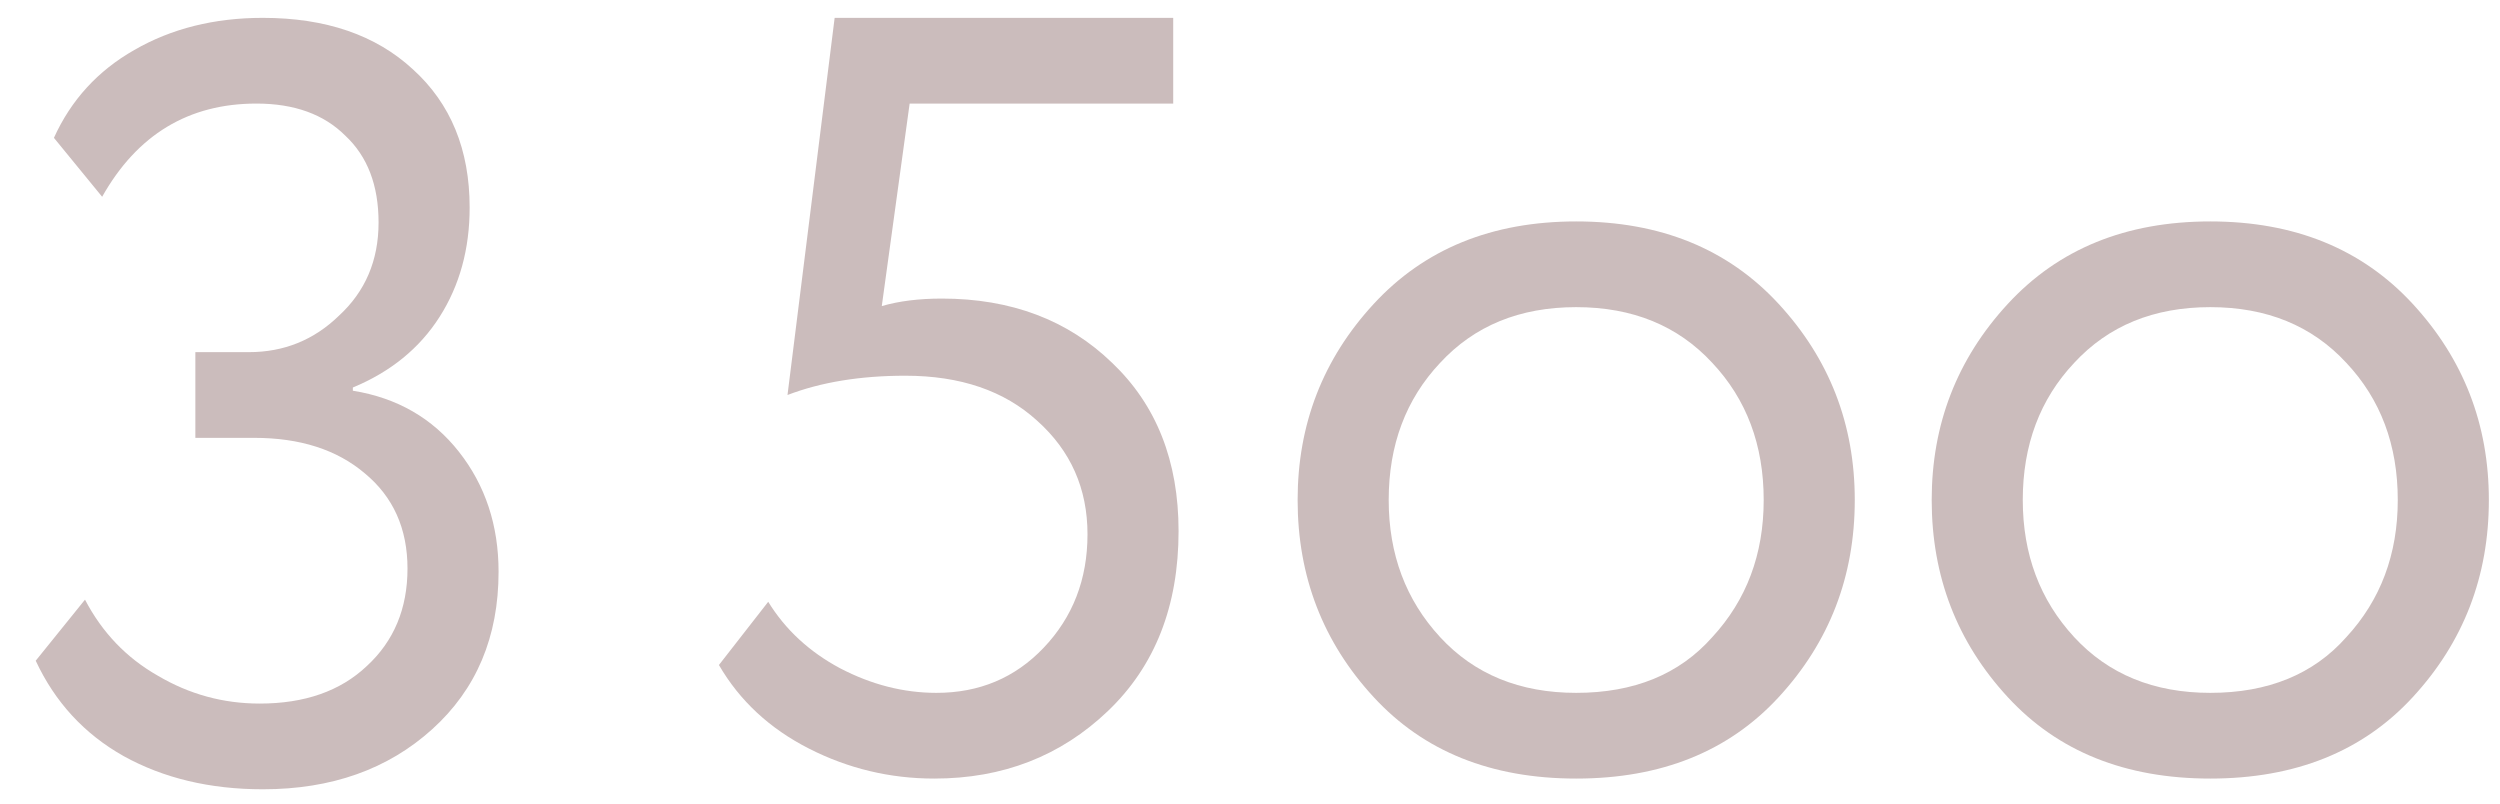
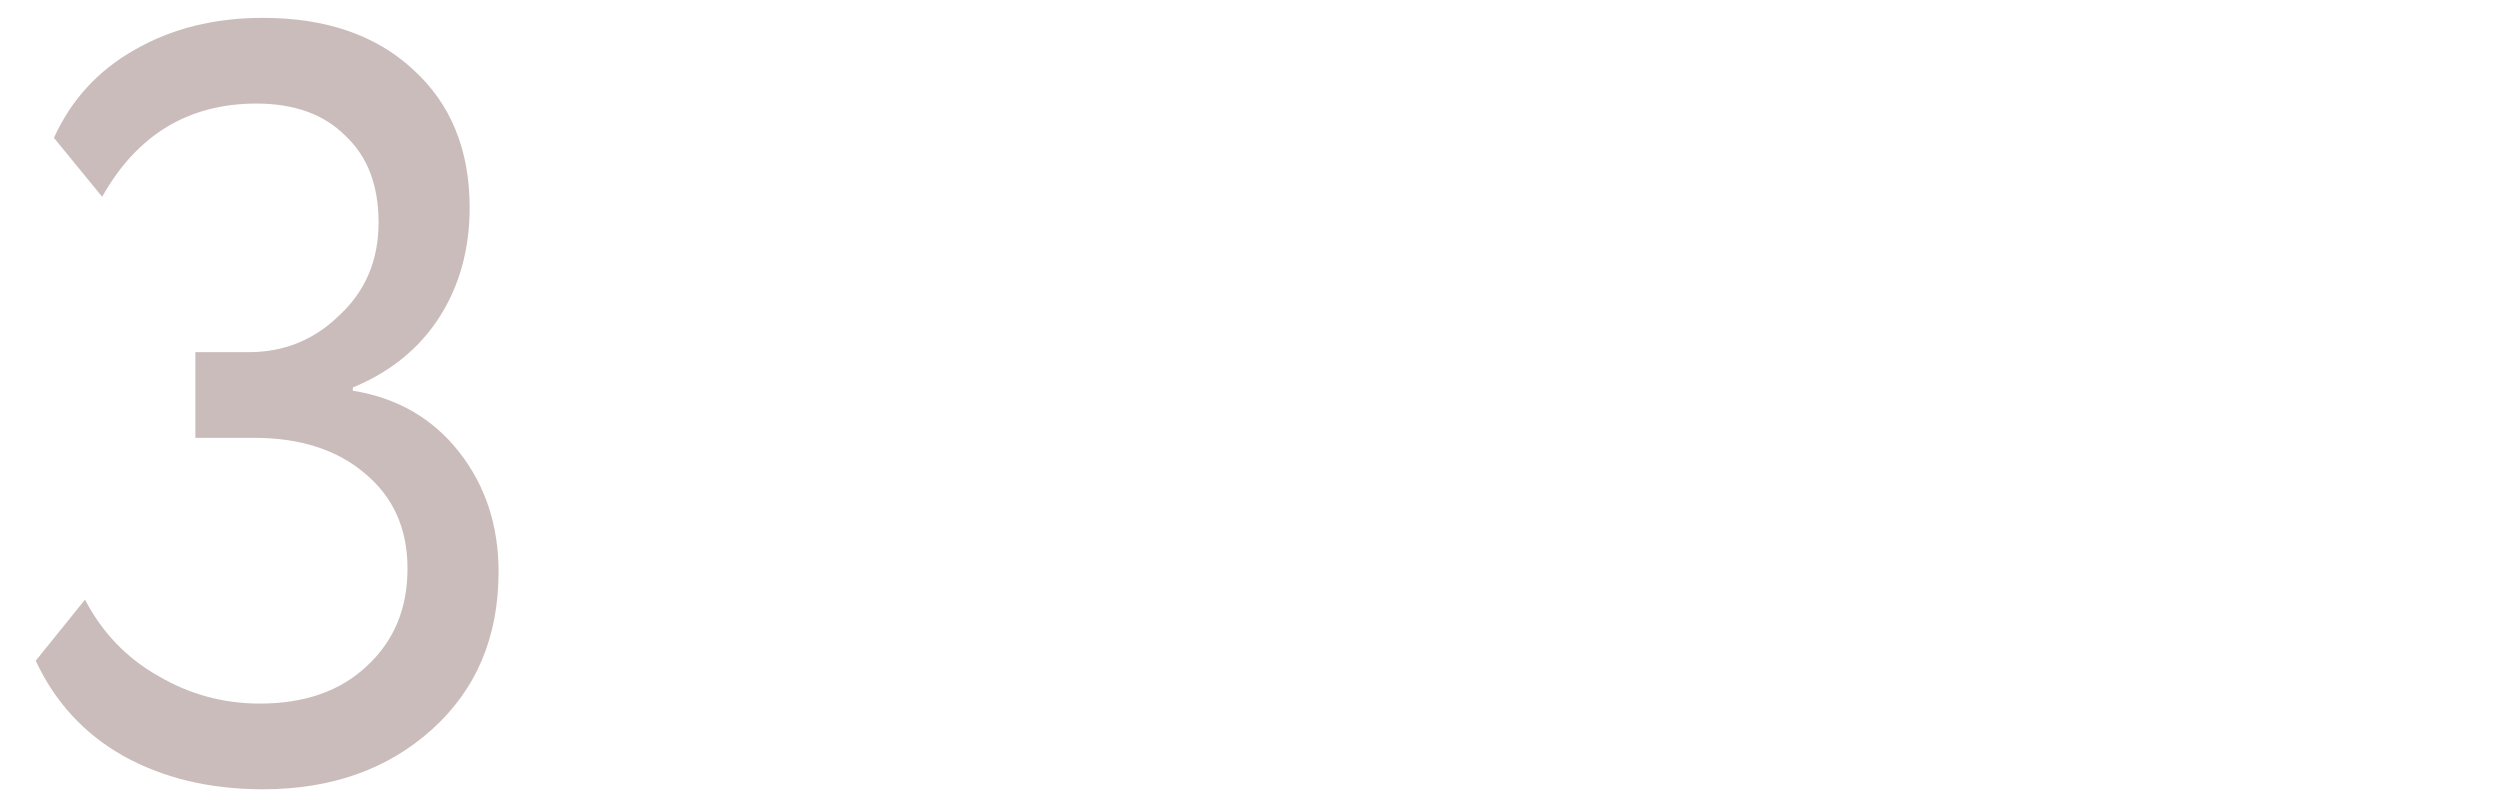
<svg xmlns="http://www.w3.org/2000/svg" width="140" height="45" viewBox="0 0 140 45" fill="none">
  <g clip-path="url(#clip0_966_31)">
-     <path d="M38.6 28.12C38.6 24.52 39.2 21.06 40.4 17.74C41.64 14.42 43.28 11.6 45.32 9.28C49.52 4.52 54.08 1.56 59 0.4L60.98 4.06C57.02 5.06 53.44 7.2 50.24 10.48C47.16 13.68 45.16 17.76 44.24 22.72C46.24 19 49.54 17.14 54.14 17.14C57.62 17.14 60.48 18.34 62.72 20.74C65 23.14 66.14 26.24 66.14 30.04C66.14 33.96 64.84 37.22 62.24 39.82C59.68 42.34 56.66 43.6 53.18 43.6C48.66 43.6 45.1 42.12 42.5 39.16C39.9 36.12 38.6 32.44 38.6 28.12ZM43.7 28.12C43.7 31.12 44.52 33.66 46.16 35.74C47.76 37.78 50.08 38.8 53.12 38.8C55.36 38.8 57.24 37.98 58.76 36.34C60.28 34.62 61.04 32.64 61.04 30.4C61.04 27.8 60.28 25.7 58.76 24.1C57.28 22.46 55.2 21.64 52.52 21.64C50.4 21.64 48.54 22.26 46.94 23.5C45.38 24.74 44.3 26.28 43.7 28.12ZM76.927 39.04C74.087 35.96 72.667 32.28 72.667 28C72.667 23.76 74.087 20.1 76.927 17.02C79.767 13.94 83.547 12.4 88.267 12.4C92.987 12.4 96.767 13.94 99.607 17.02C102.447 20.1 103.867 23.76 103.867 28C103.867 32.28 102.447 35.96 99.607 39.04C96.807 42.08 93.027 43.6 88.267 43.6C83.507 43.6 79.727 42.08 76.927 39.04ZM77.767 28C77.767 31.04 78.727 33.6 80.647 35.68C82.567 37.76 85.107 38.8 88.267 38.8C91.507 38.8 94.047 37.76 95.887 35.68C97.807 33.6 98.767 31.04 98.767 28C98.767 24.92 97.807 22.36 95.887 20.32C93.967 18.24 91.427 17.2 88.267 17.2C85.107 17.2 82.567 18.24 80.647 20.32C78.727 22.36 77.767 24.92 77.767 28ZM112.435 39.04C109.595 35.96 108.175 32.28 108.175 28C108.175 23.76 109.595 20.1 112.435 17.02C115.275 13.94 119.055 12.4 123.775 12.4C128.495 12.4 132.275 13.94 135.115 17.02C137.955 20.1 139.376 23.76 139.376 28C139.376 32.28 137.955 35.96 135.115 39.04C132.315 42.08 128.535 43.6 123.775 43.6C119.015 43.6 115.235 42.08 112.435 39.04ZM113.275 28C113.275 31.04 114.235 33.6 116.155 35.68C118.075 37.76 120.615 38.8 123.775 38.8C127.015 38.8 129.555 37.76 131.395 35.68C133.315 33.6 134.275 31.04 134.275 28C134.275 24.92 133.315 22.36 131.395 20.32C129.475 18.24 126.935 17.2 123.775 17.2C120.615 17.2 118.075 18.24 116.155 20.32C114.235 22.36 113.275 24.92 113.275 28Z" fill="#CBBCBC" />
-   </g>
+     </g>
  <g clip-path="url(#clip1_966_31)">
-     <path d="M44.1 22.12L46.74 1H65.7V5.8H50.94L49.38 17.14C50.34 16.86 51.46 16.72 52.74 16.72C56.62 16.72 59.8 17.92 62.28 20.32C64.76 22.68 66 25.82 66 29.74C66 33.94 64.68 37.3 62.04 39.82C59.4 42.34 56.16 43.6 52.32 43.6C49.84 43.6 47.5 43.04 45.3 41.92C43.1 40.8 41.42 39.24 40.26 37.24L43.02 33.7C43.98 35.26 45.32 36.5 47.04 37.42C48.8 38.34 50.6 38.8 52.44 38.8C54.84 38.8 56.84 37.96 58.44 36.28C60.08 34.56 60.9 32.44 60.9 29.92C60.9 27.36 59.96 25.24 58.08 23.56C56.24 21.88 53.78 21.04 50.7 21.04C48.18 21.04 45.98 21.4 44.1 22.12ZM77.928 27.04C75.088 23.96 73.668 20.28 73.668 16C73.668 11.76 75.088 8.1 77.928 5.02C80.768 1.94 84.548 0.4 89.268 0.4C93.988 0.4 97.768 1.94 100.608 5.02C103.448 8.1 104.868 11.76 104.868 16C104.868 20.28 103.448 23.96 100.608 27.04C97.808 30.08 94.028 31.6 89.268 31.6C84.508 31.6 80.728 30.08 77.928 27.04ZM78.768 16C78.768 19.04 79.728 21.6 81.648 23.68C83.568 25.76 86.108 26.8 89.268 26.8C92.508 26.8 95.048 25.76 96.888 23.68C98.808 21.6 99.768 19.04 99.768 16C99.768 12.92 98.808 10.36 96.888 8.32C94.968 6.24 92.428 5.2 89.268 5.2C86.108 5.2 83.568 6.24 81.648 8.32C79.728 10.36 78.768 12.92 78.768 16Z" fill="#CBBCBC" />
-   </g>
+     </g>
  <path d="M14.72 44.2C11.76 44.2 9.16 43.58 6.92 42.34C4.72 41.1 3.08 39.32 2 37L4.76 33.58C5.72 35.42 7.08 36.84 8.84 37.84C10.6 38.88 12.5 39.4 14.54 39.4C17.06 39.4 19.06 38.7 20.54 37.3C22.06 35.9 22.82 34.08 22.82 31.84C22.82 29.6 22.02 27.82 20.42 26.5C18.86 25.18 16.8 24.52 14.24 24.52H10.94V19.72H13.94C15.9 19.72 17.58 19.04 18.98 17.68C20.46 16.32 21.2 14.58 21.2 12.46C21.2 10.38 20.58 8.76 19.34 7.6C18.14 6.4 16.48 5.8 14.36 5.8C10.56 5.8 7.68 7.54 5.72 11.02L3.02 7.72C3.98 5.6 5.48 3.96 7.52 2.8C9.6 1.6 12 1 14.72 1C18.24 1 21.04 1.96 23.12 3.88C25.24 5.8 26.3 8.38 26.3 11.62C26.3 13.94 25.74 15.98 24.62 17.74C23.5 19.5 21.88 20.82 19.76 21.7V21.88C22.24 22.28 24.22 23.42 25.7 25.3C27.18 27.18 27.92 29.42 27.92 32.02C27.92 35.66 26.68 38.6 24.2 40.84C21.72 43.08 18.56 44.2 14.72 44.2Z" fill="#CBBCBC" />
  <defs>
    <clipPath id="clip0_966_31">
-       <rect width="72" height="44" fill="white" transform="translate(68)" />
-     </clipPath>
+       </clipPath>
    <clipPath id="clip1_966_31">
      <rect width="30" height="44" fill="white" transform="translate(38)" />
    </clipPath>
  </defs>
</svg>